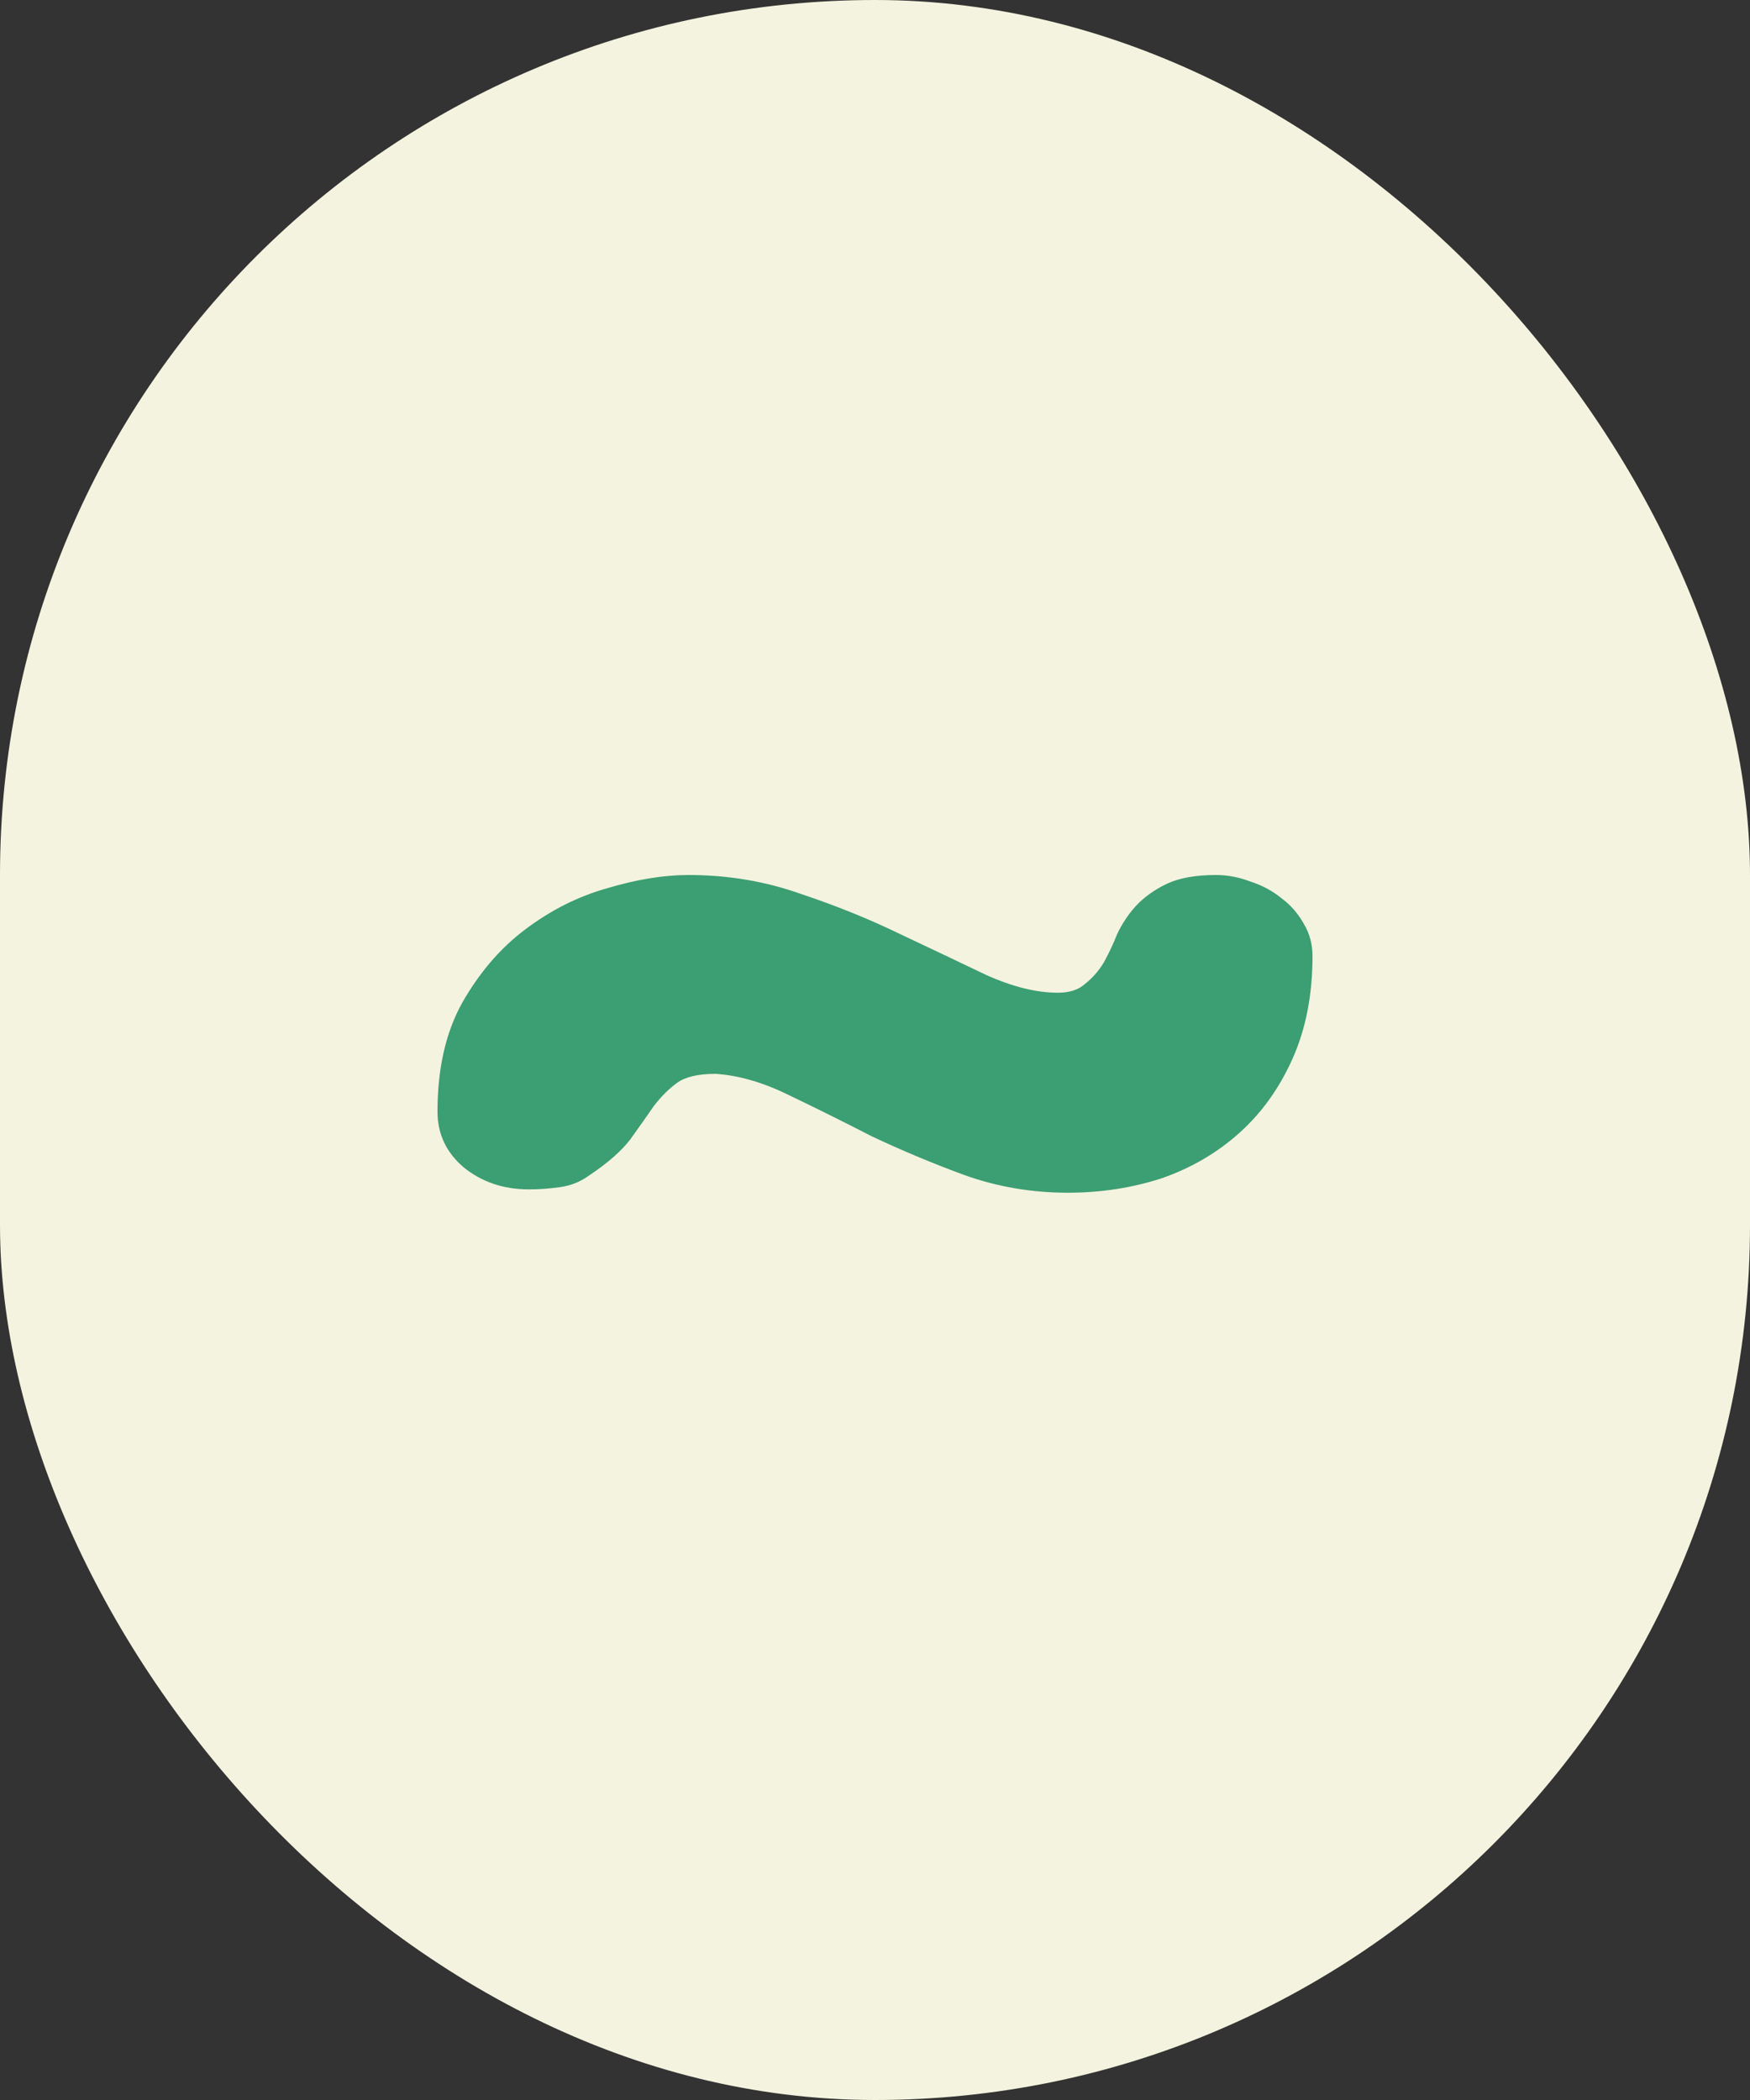
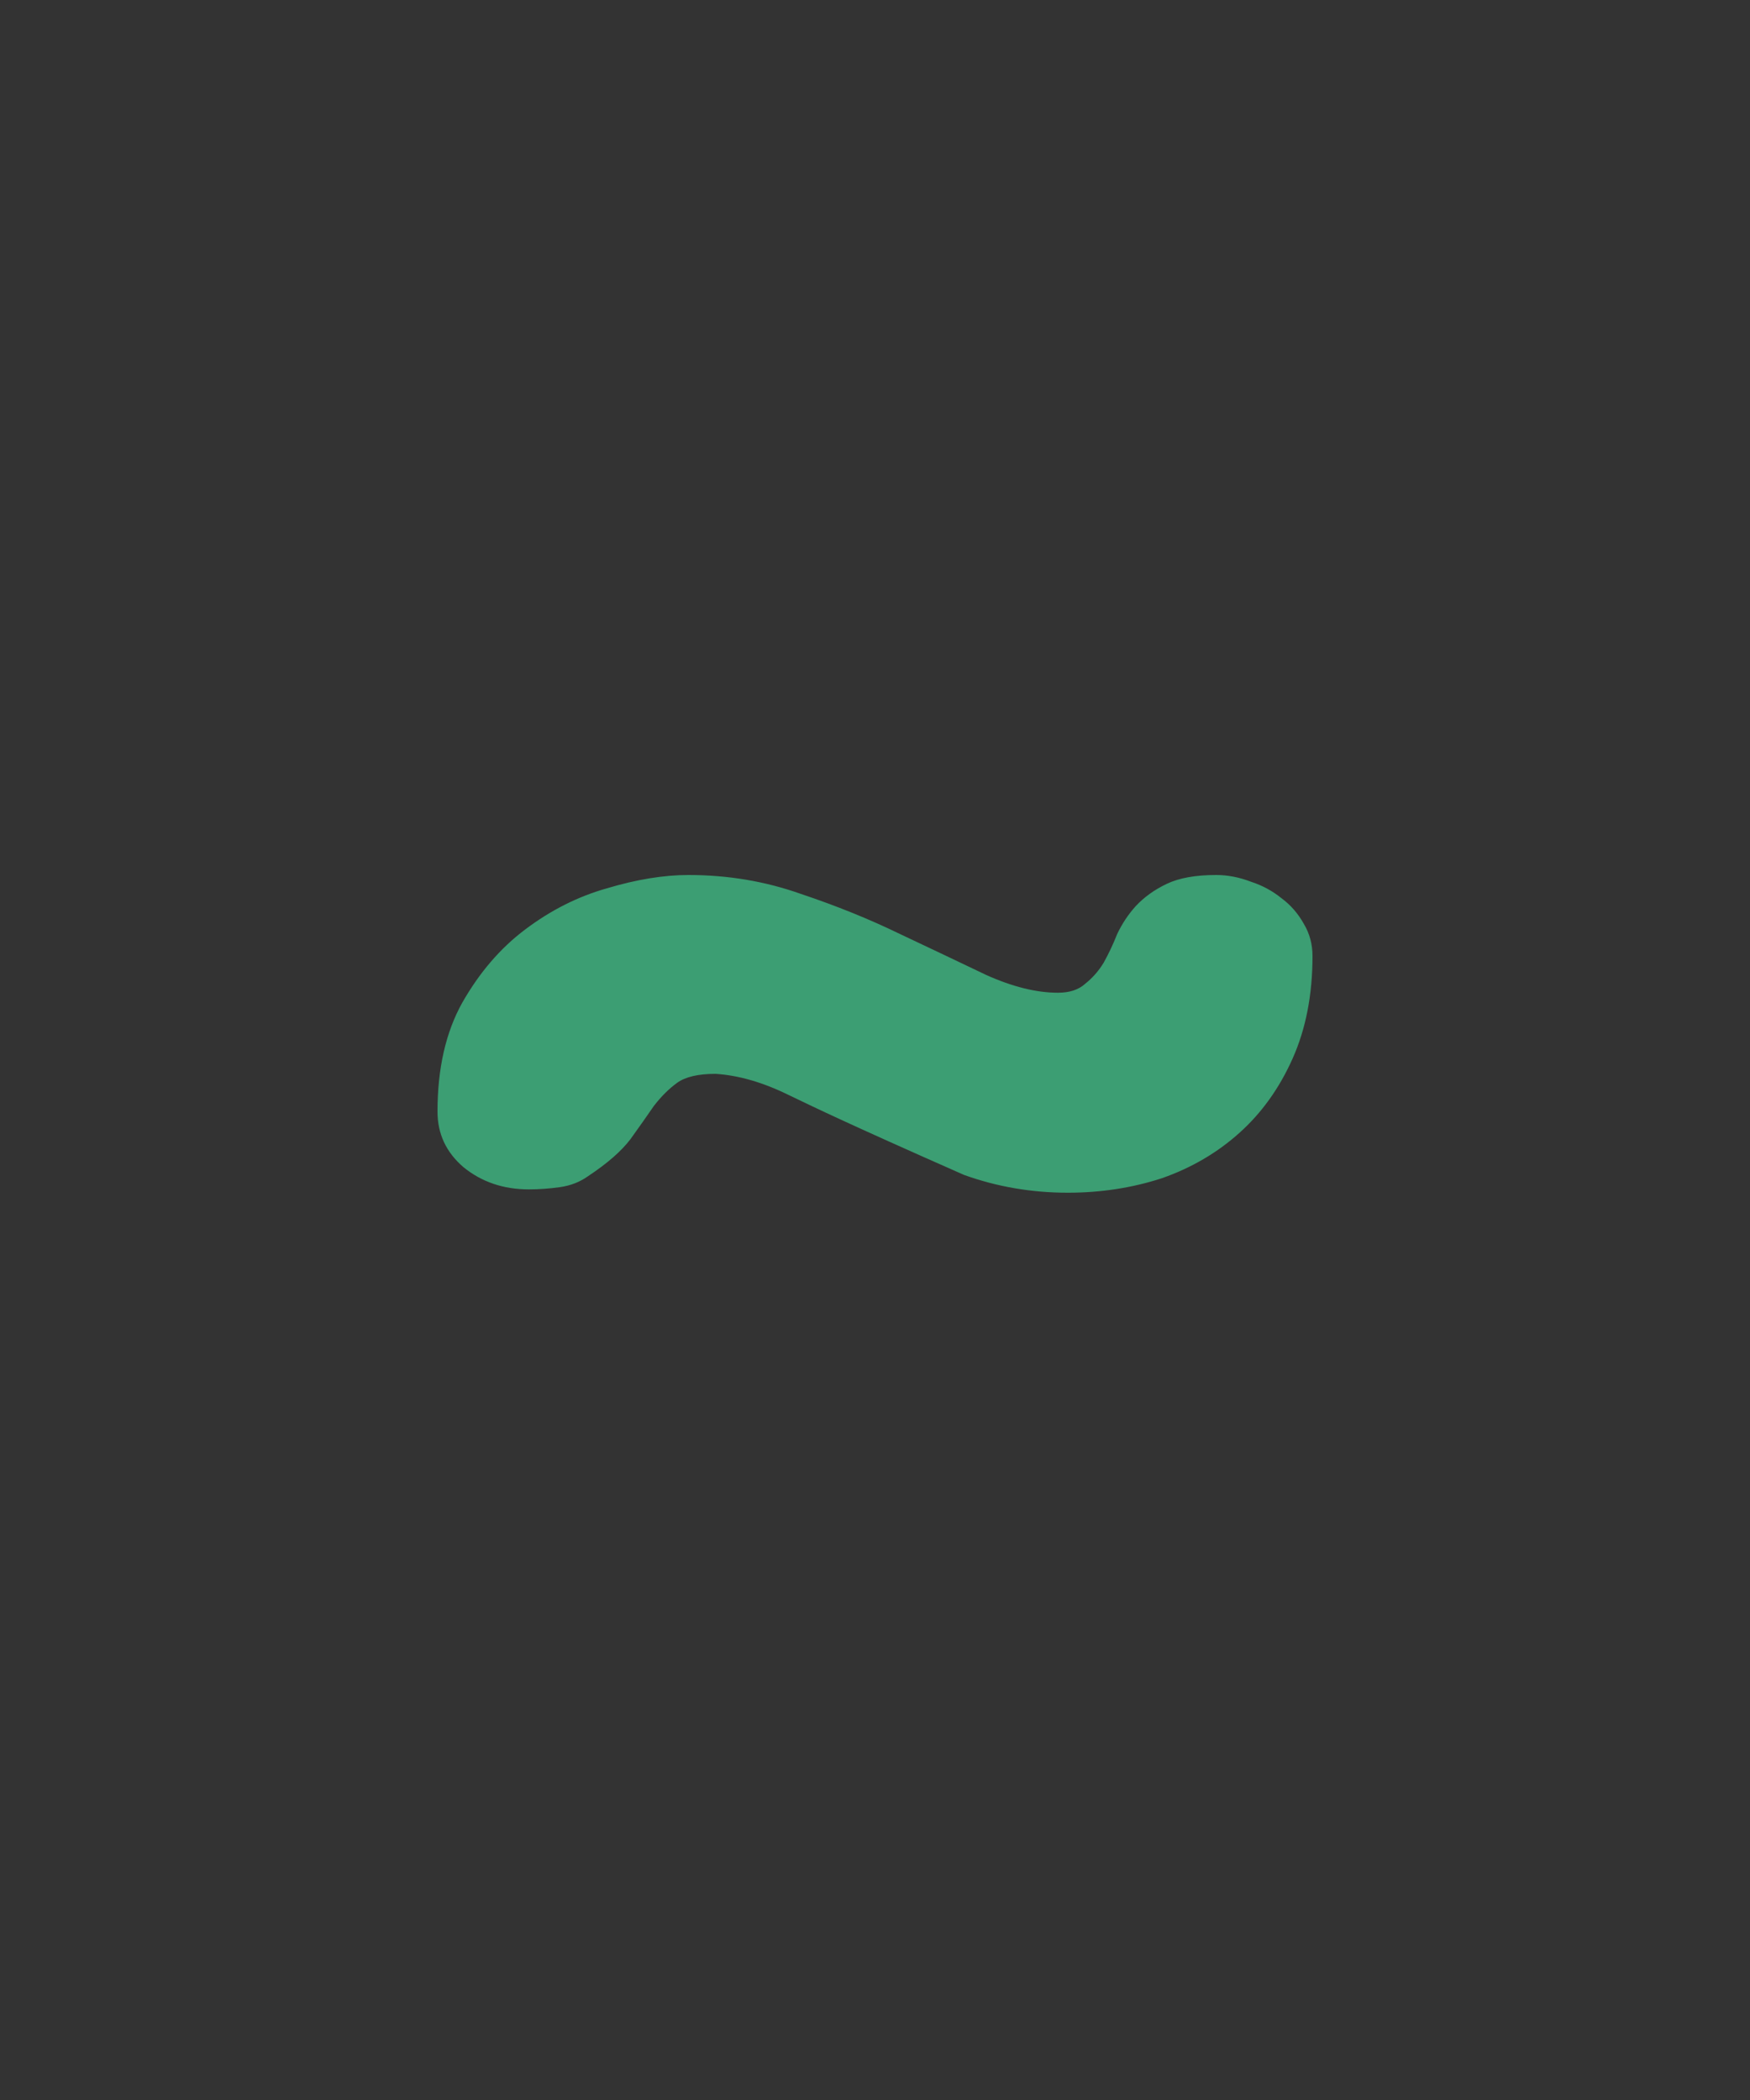
<svg xmlns="http://www.w3.org/2000/svg" width="40" height="48" viewBox="0 0 40 48" fill="none">
  <rect x="0" y="0" width="40" height="48" fill="#333333" stroke="none" />
-   <rect width="40" height="48" rx="20" fill="#F4F3DF" />
-   <path d="M24.181 22.691C24.444 22.691 24.652 22.624 24.802 22.488C24.972 22.353 25.113 22.192 25.226 22.006C25.339 21.803 25.443 21.583 25.537 21.346C25.65 21.109 25.791 20.897 25.96 20.711C26.149 20.508 26.384 20.338 26.667 20.203C26.949 20.068 27.326 20 27.797 20C28.06 20 28.324 20.051 28.588 20.152C28.851 20.237 29.087 20.364 29.294 20.533C29.501 20.686 29.67 20.88 29.802 21.117C29.934 21.337 30 21.583 30 21.854C30 22.734 29.849 23.512 29.548 24.189C29.247 24.866 28.842 25.434 28.333 25.891C27.825 26.348 27.232 26.695 26.554 26.932C25.876 27.152 25.16 27.262 24.407 27.262C23.578 27.262 22.787 27.126 22.034 26.855C21.299 26.585 20.593 26.288 19.915 25.967C19.256 25.628 18.625 25.315 18.023 25.027C17.439 24.74 16.883 24.579 16.356 24.545C15.96 24.545 15.669 24.613 15.48 24.748C15.292 24.884 15.113 25.061 14.944 25.281C14.793 25.501 14.614 25.755 14.407 26.043C14.2 26.314 13.88 26.593 13.446 26.881C13.258 27.016 13.041 27.101 12.797 27.135C12.552 27.169 12.316 27.186 12.09 27.186C11.507 27.186 11.008 27.016 10.593 26.678C10.198 26.339 10 25.916 10 25.408C10 24.426 10.188 23.597 10.565 22.92C10.96 22.226 11.441 21.667 12.006 21.244C12.589 20.804 13.211 20.491 13.87 20.305C14.548 20.102 15.169 20 15.735 20C16.638 20 17.495 20.144 18.305 20.432C19.115 20.703 19.868 21.007 20.565 21.346C21.281 21.684 21.94 21.997 22.542 22.285C23.145 22.556 23.691 22.691 24.181 22.691Z" fill="#3C9E73" />
+   <path d="M24.181 22.691C24.444 22.691 24.652 22.624 24.802 22.488C24.972 22.353 25.113 22.192 25.226 22.006C25.339 21.803 25.443 21.583 25.537 21.346C25.65 21.109 25.791 20.897 25.96 20.711C26.149 20.508 26.384 20.338 26.667 20.203C26.949 20.068 27.326 20 27.797 20C28.06 20 28.324 20.051 28.588 20.152C28.851 20.237 29.087 20.364 29.294 20.533C29.501 20.686 29.67 20.88 29.802 21.117C29.934 21.337 30 21.583 30 21.854C30 22.734 29.849 23.512 29.548 24.189C29.247 24.866 28.842 25.434 28.333 25.891C27.825 26.348 27.232 26.695 26.554 26.932C25.876 27.152 25.16 27.262 24.407 27.262C23.578 27.262 22.787 27.126 22.034 26.855C19.256 25.628 18.625 25.315 18.023 25.027C17.439 24.74 16.883 24.579 16.356 24.545C15.96 24.545 15.669 24.613 15.48 24.748C15.292 24.884 15.113 25.061 14.944 25.281C14.793 25.501 14.614 25.755 14.407 26.043C14.2 26.314 13.88 26.593 13.446 26.881C13.258 27.016 13.041 27.101 12.797 27.135C12.552 27.169 12.316 27.186 12.09 27.186C11.507 27.186 11.008 27.016 10.593 26.678C10.198 26.339 10 25.916 10 25.408C10 24.426 10.188 23.597 10.565 22.92C10.96 22.226 11.441 21.667 12.006 21.244C12.589 20.804 13.211 20.491 13.87 20.305C14.548 20.102 15.169 20 15.735 20C16.638 20 17.495 20.144 18.305 20.432C19.115 20.703 19.868 21.007 20.565 21.346C21.281 21.684 21.94 21.997 22.542 22.285C23.145 22.556 23.691 22.691 24.181 22.691Z" fill="#3C9E73" />
</svg>